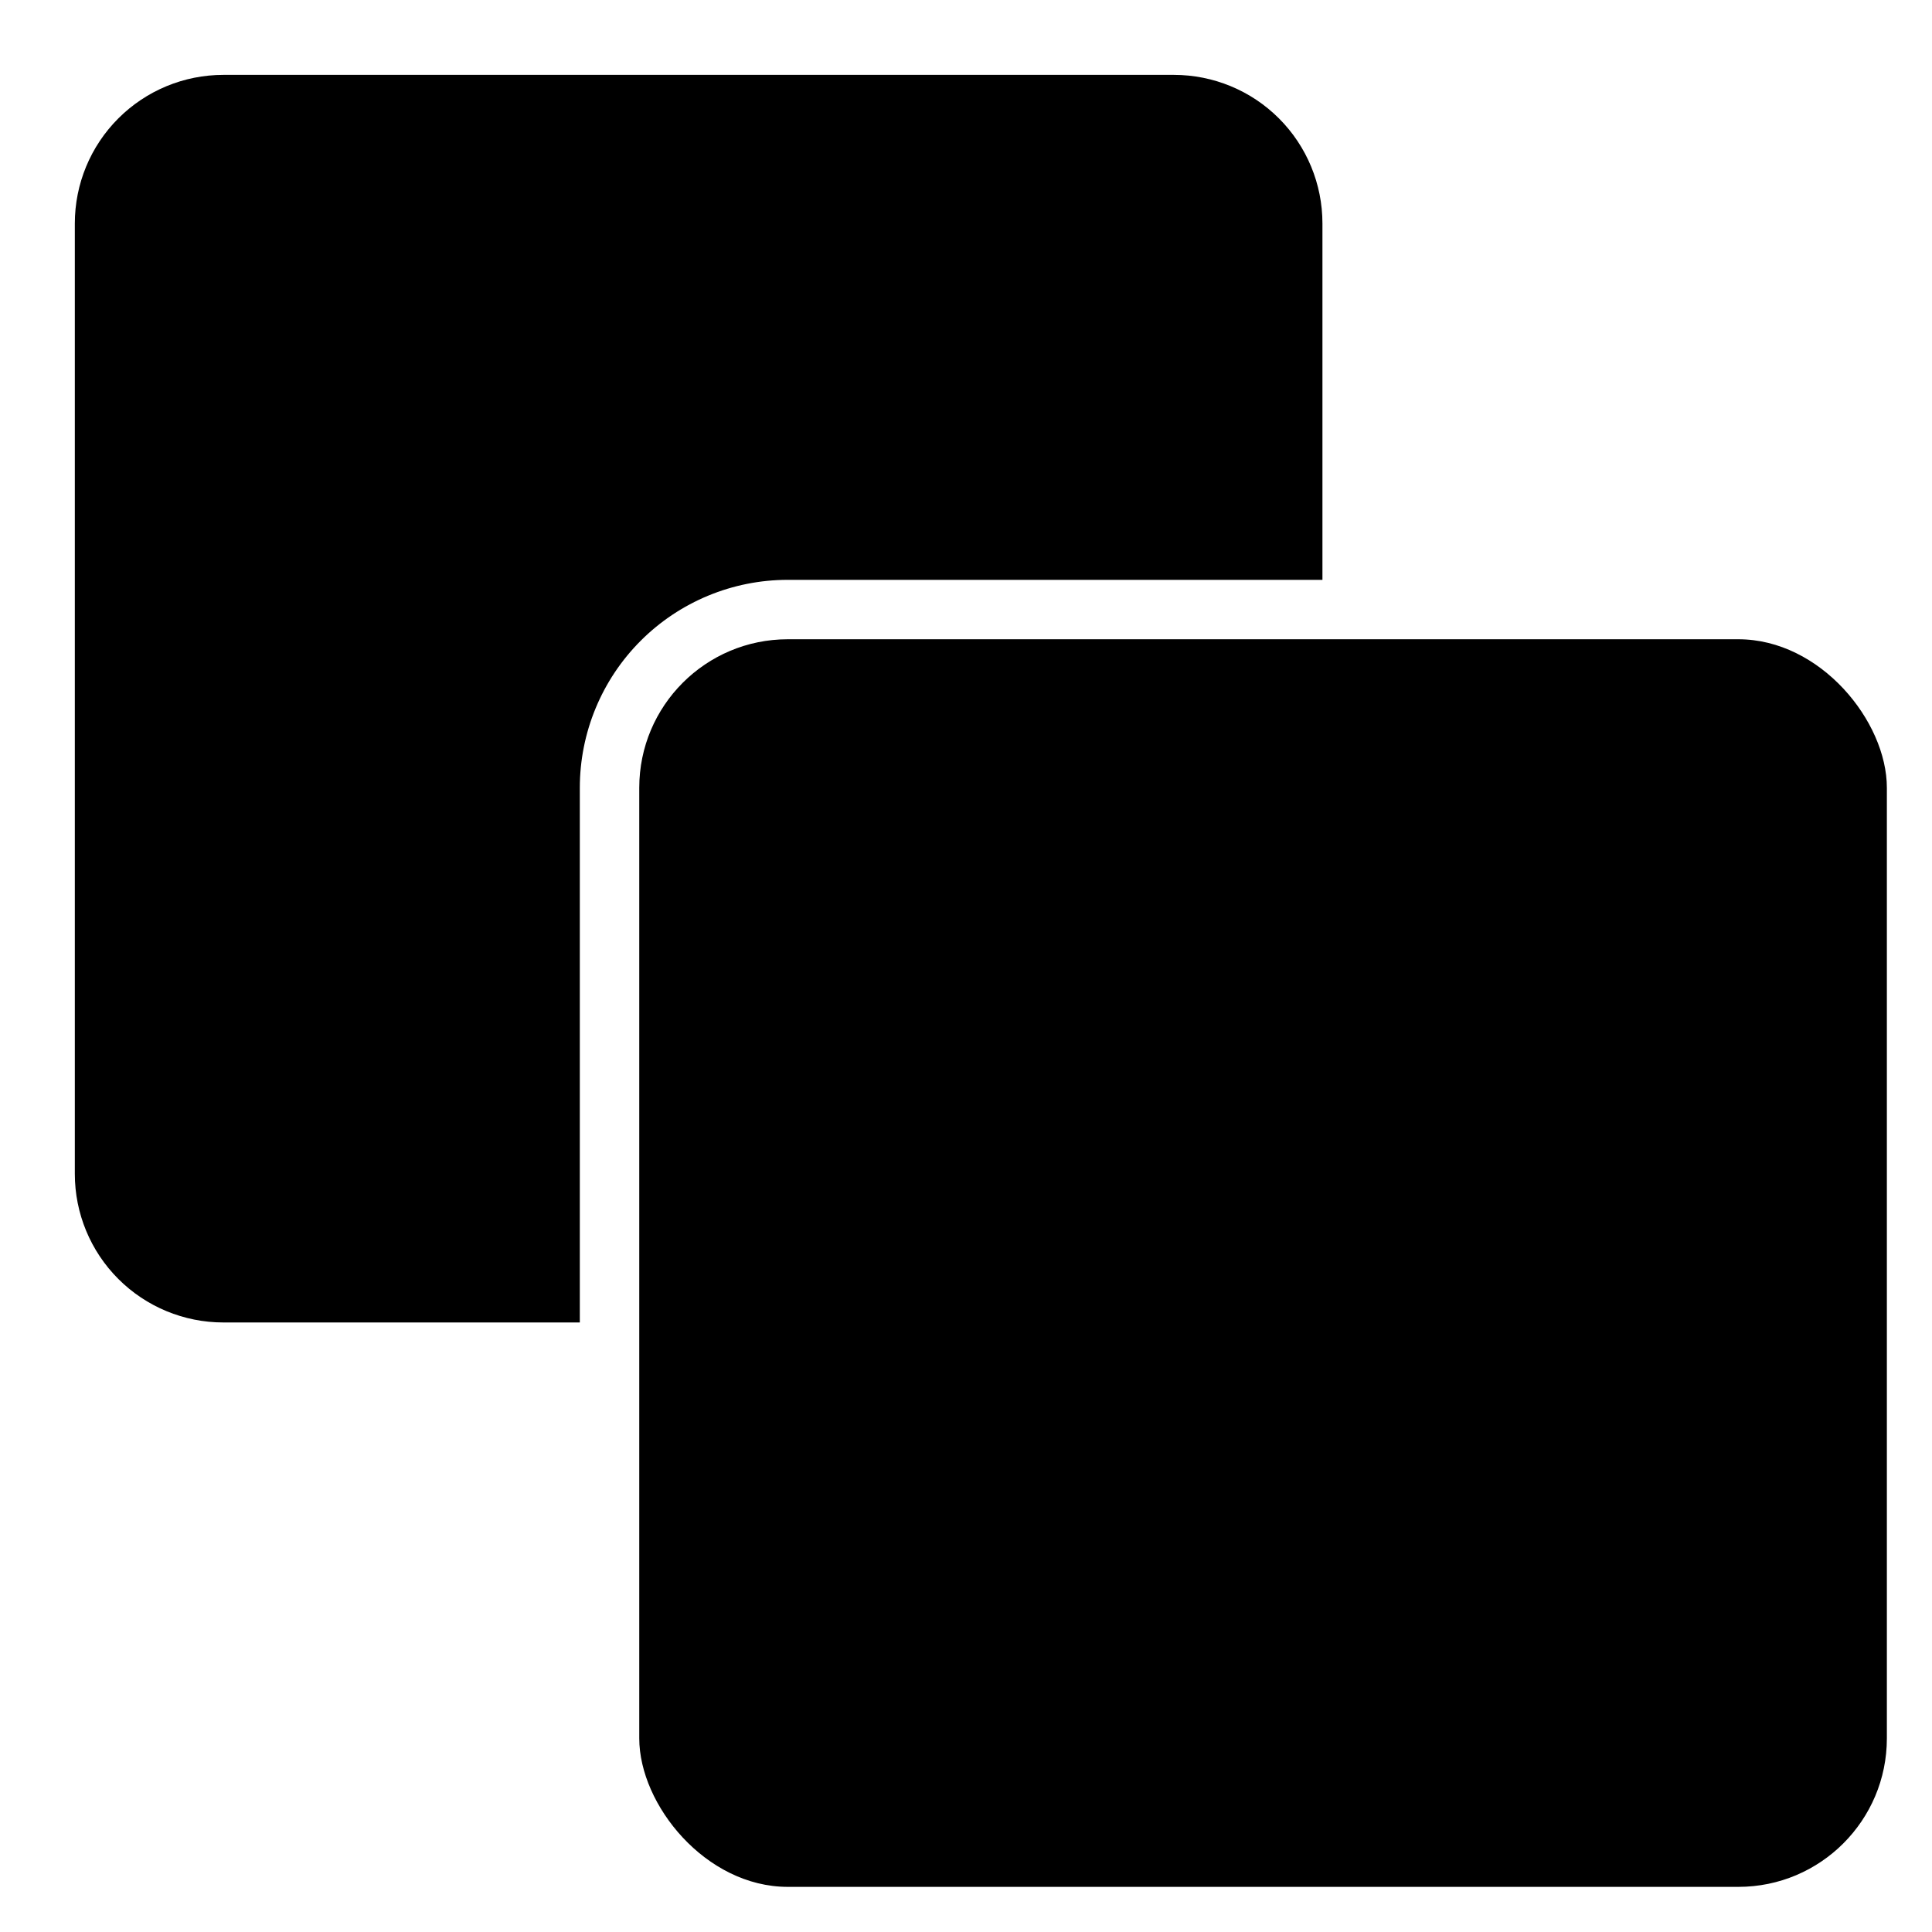
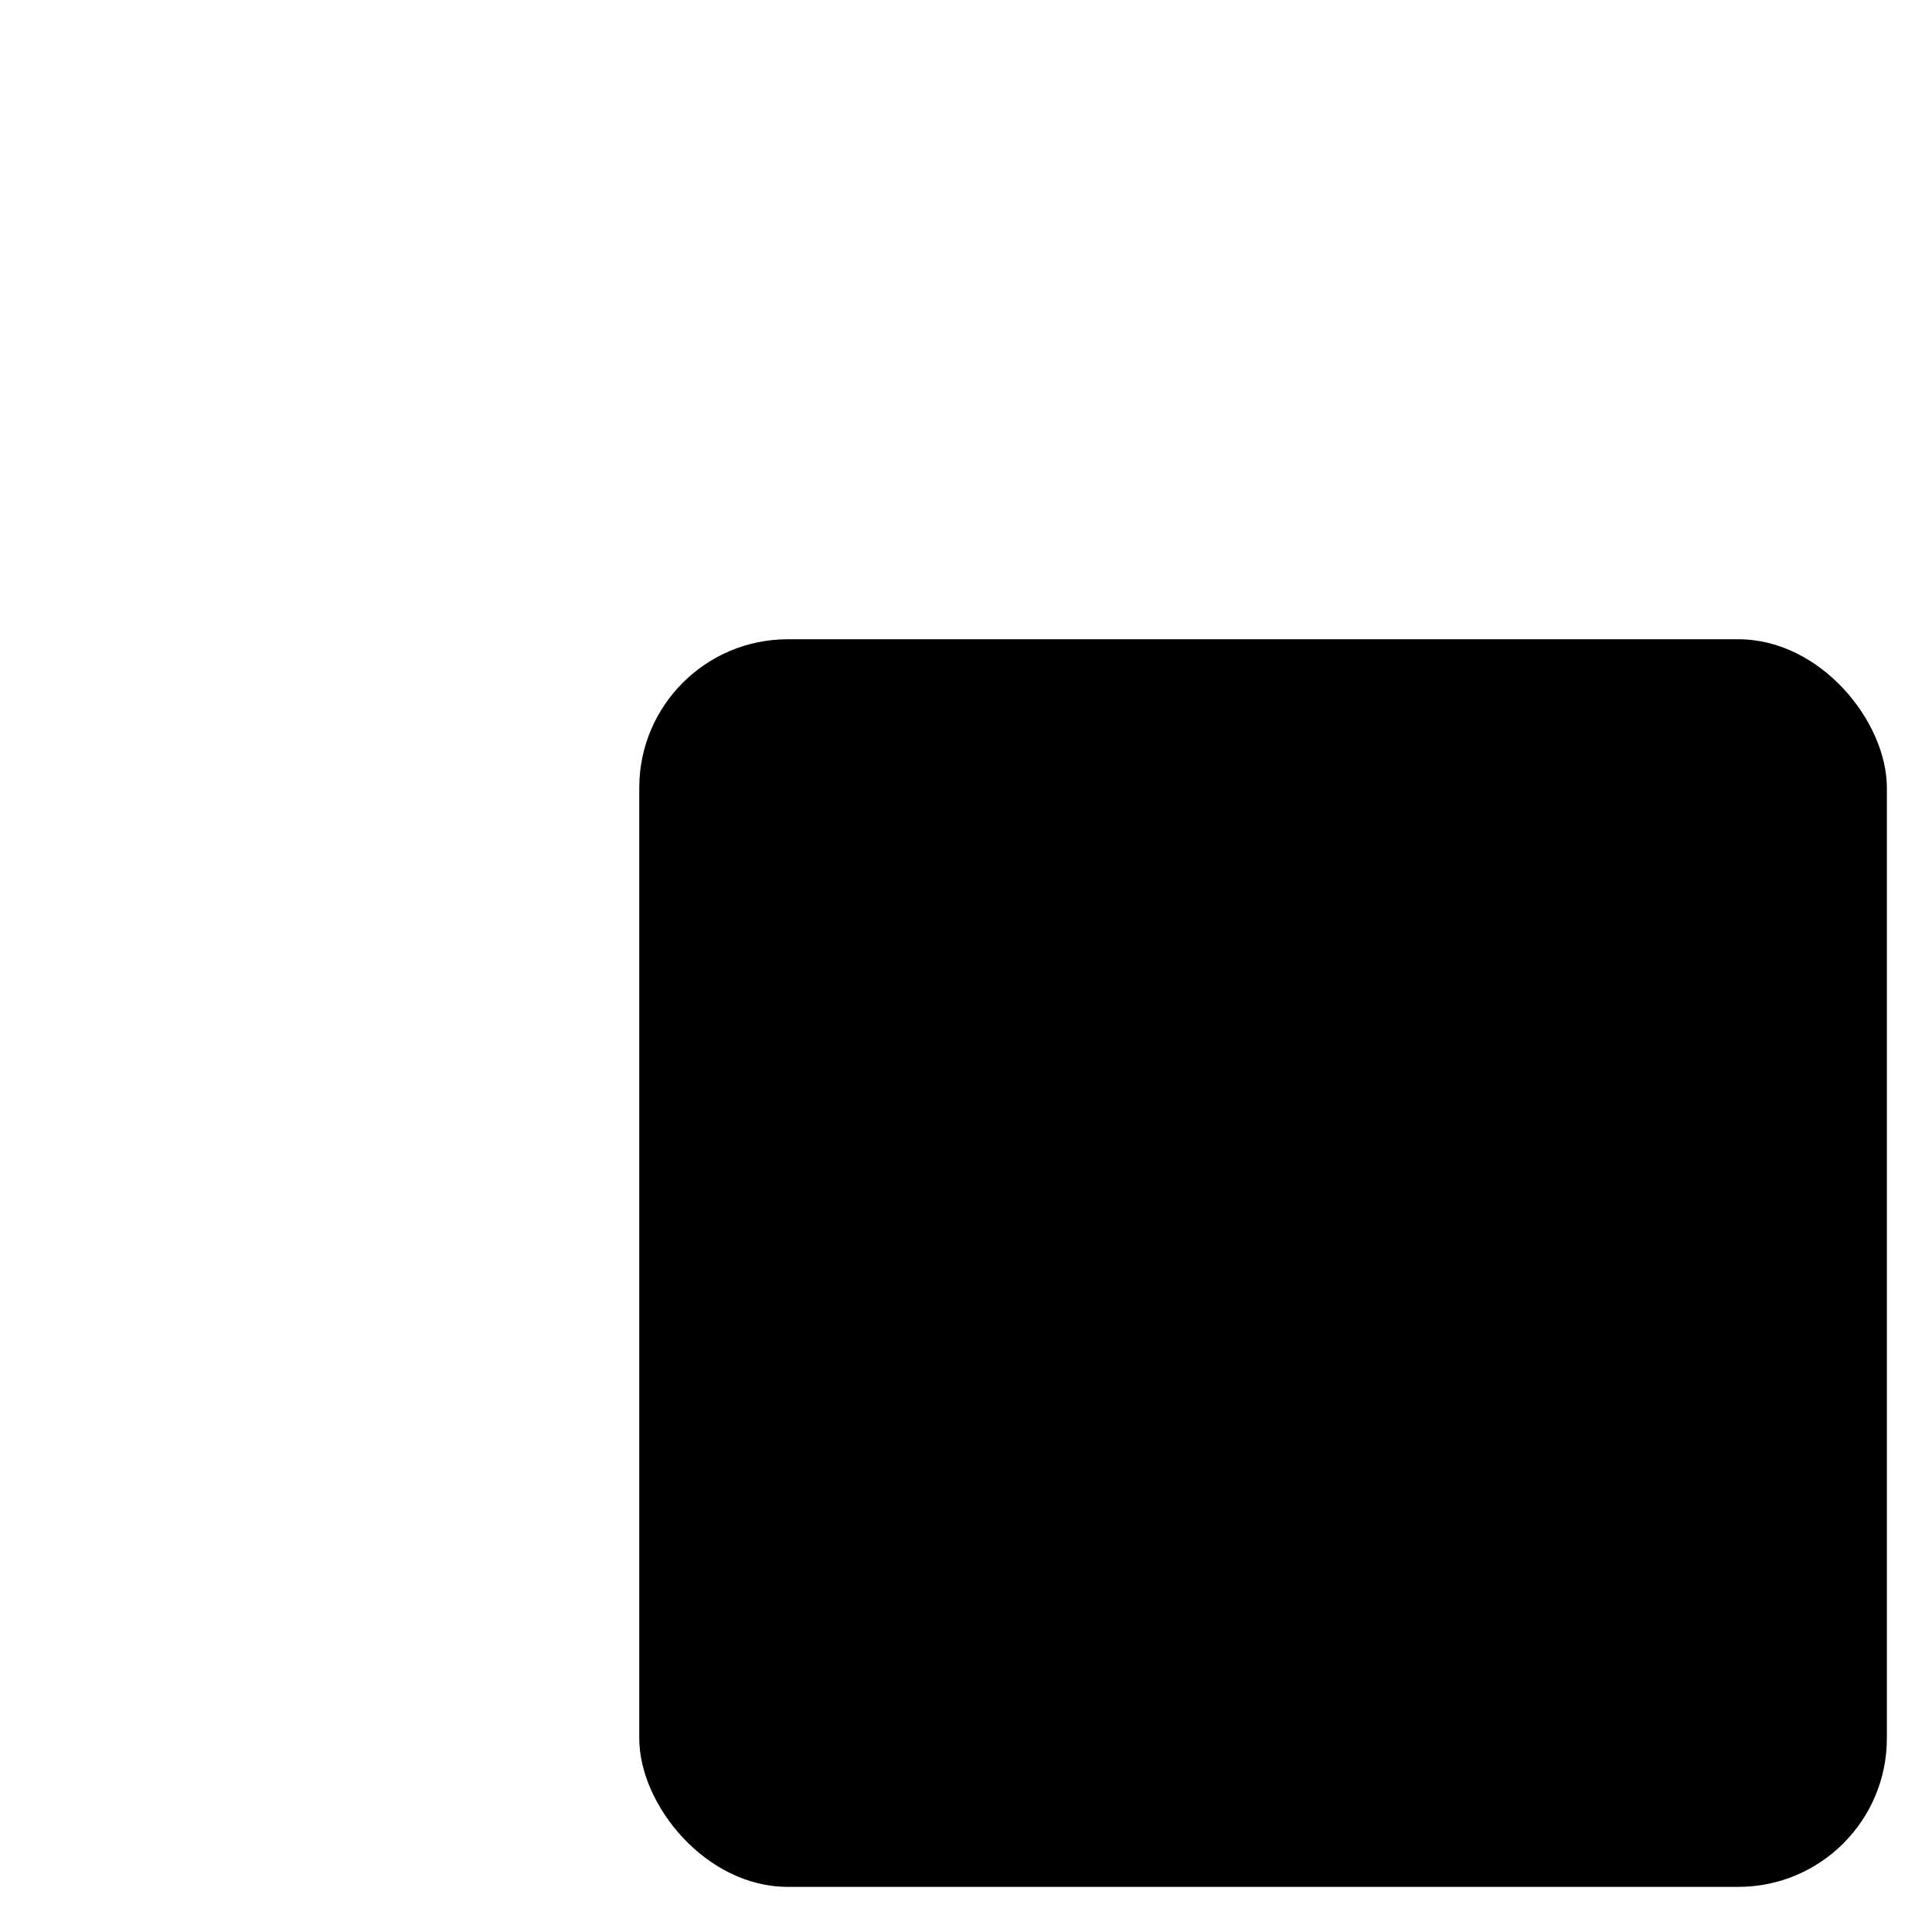
<svg xmlns="http://www.w3.org/2000/svg" fill="#000000" width="800px" height="800px" version="1.1" viewBox="144 144 512 512">
  <g>
-     <path d="m494.46 203.2v94.465h-141.7c-14.613 0-28.629 5.805-38.965 16.137-10.332 10.336-16.137 24.352-16.137 38.965v141.7h-94.465c-10.441 0-20.453-4.144-27.832-11.527-7.383-7.379-11.531-17.391-11.531-27.832v-251.9c0-10.441 4.148-20.453 11.531-27.832 7.379-7.383 17.391-11.531 27.832-11.531h251.91-0.004c10.441 0 20.453 4.148 27.832 11.531 7.383 7.379 11.527 17.391 11.527 27.832z" />
    <path d="m352.77 313.41h251.91c21.738 0 39.359 21.738 39.359 39.359v251.91c0 21.738-17.621 39.359-39.359 39.359h-251.91c-21.738 0-39.359-21.738-39.359-39.359v-251.91c0-21.738 17.621-39.359 39.359-39.359z" />
  </g>
</svg>